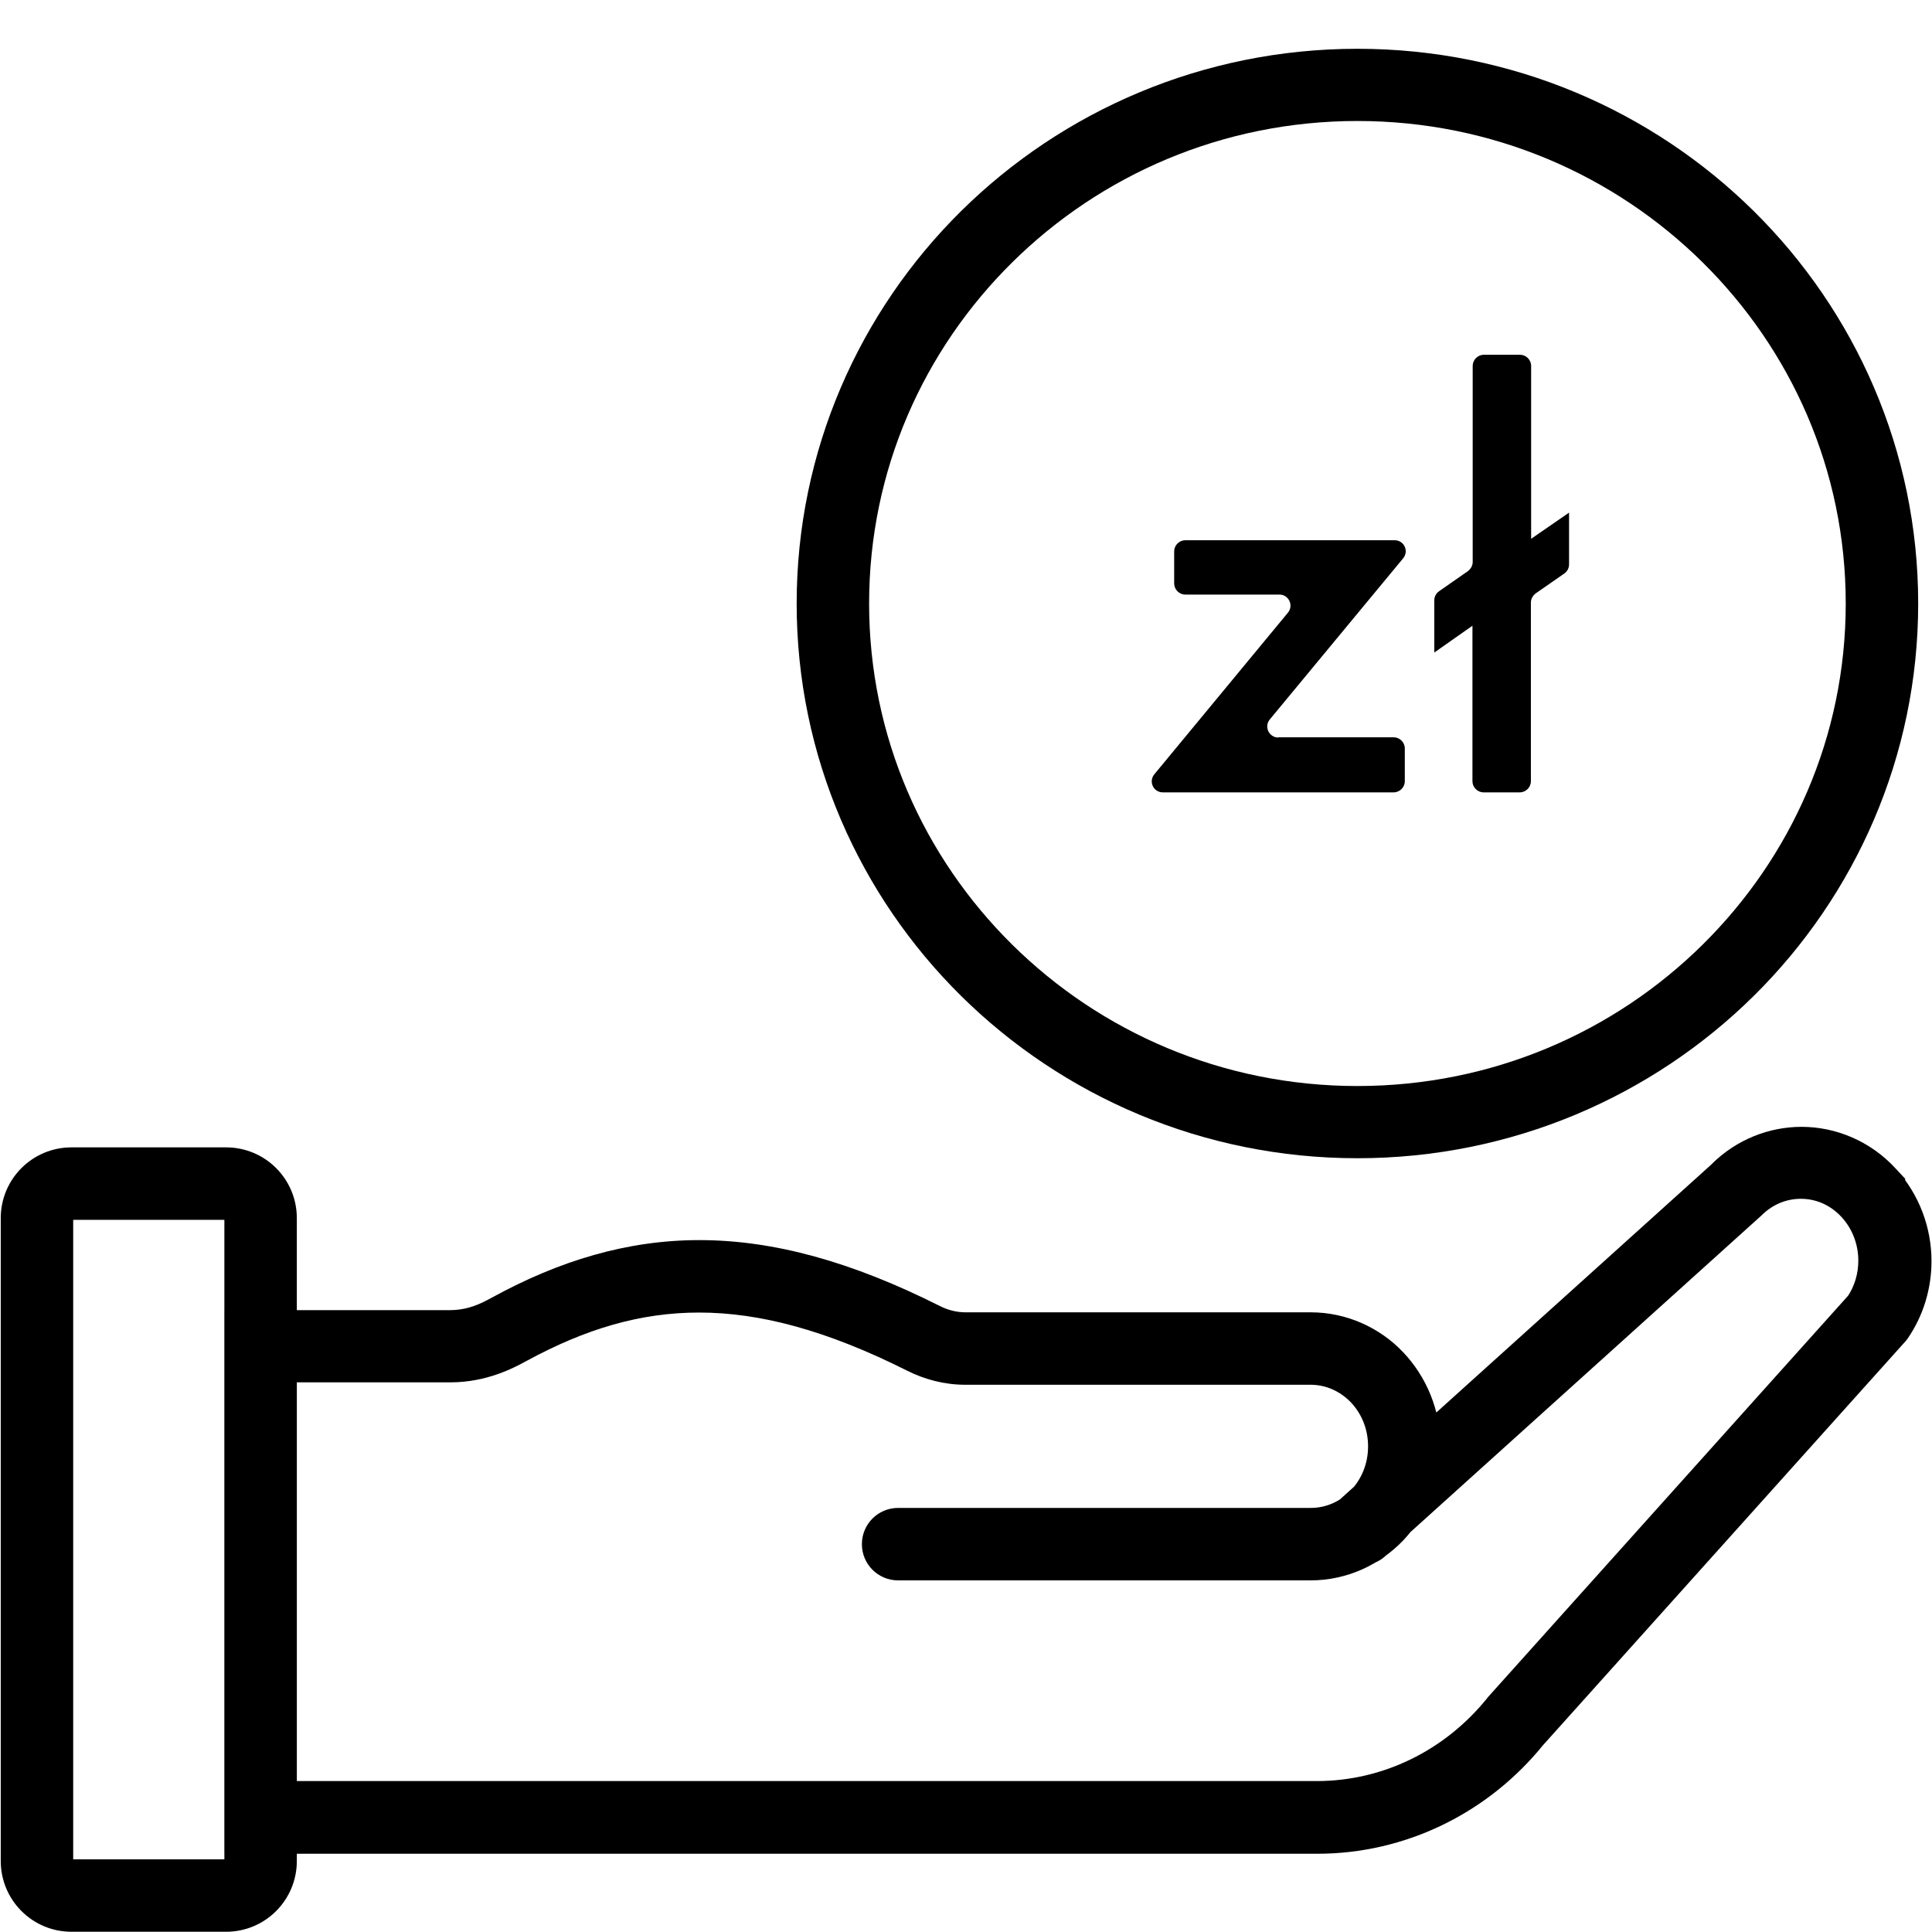
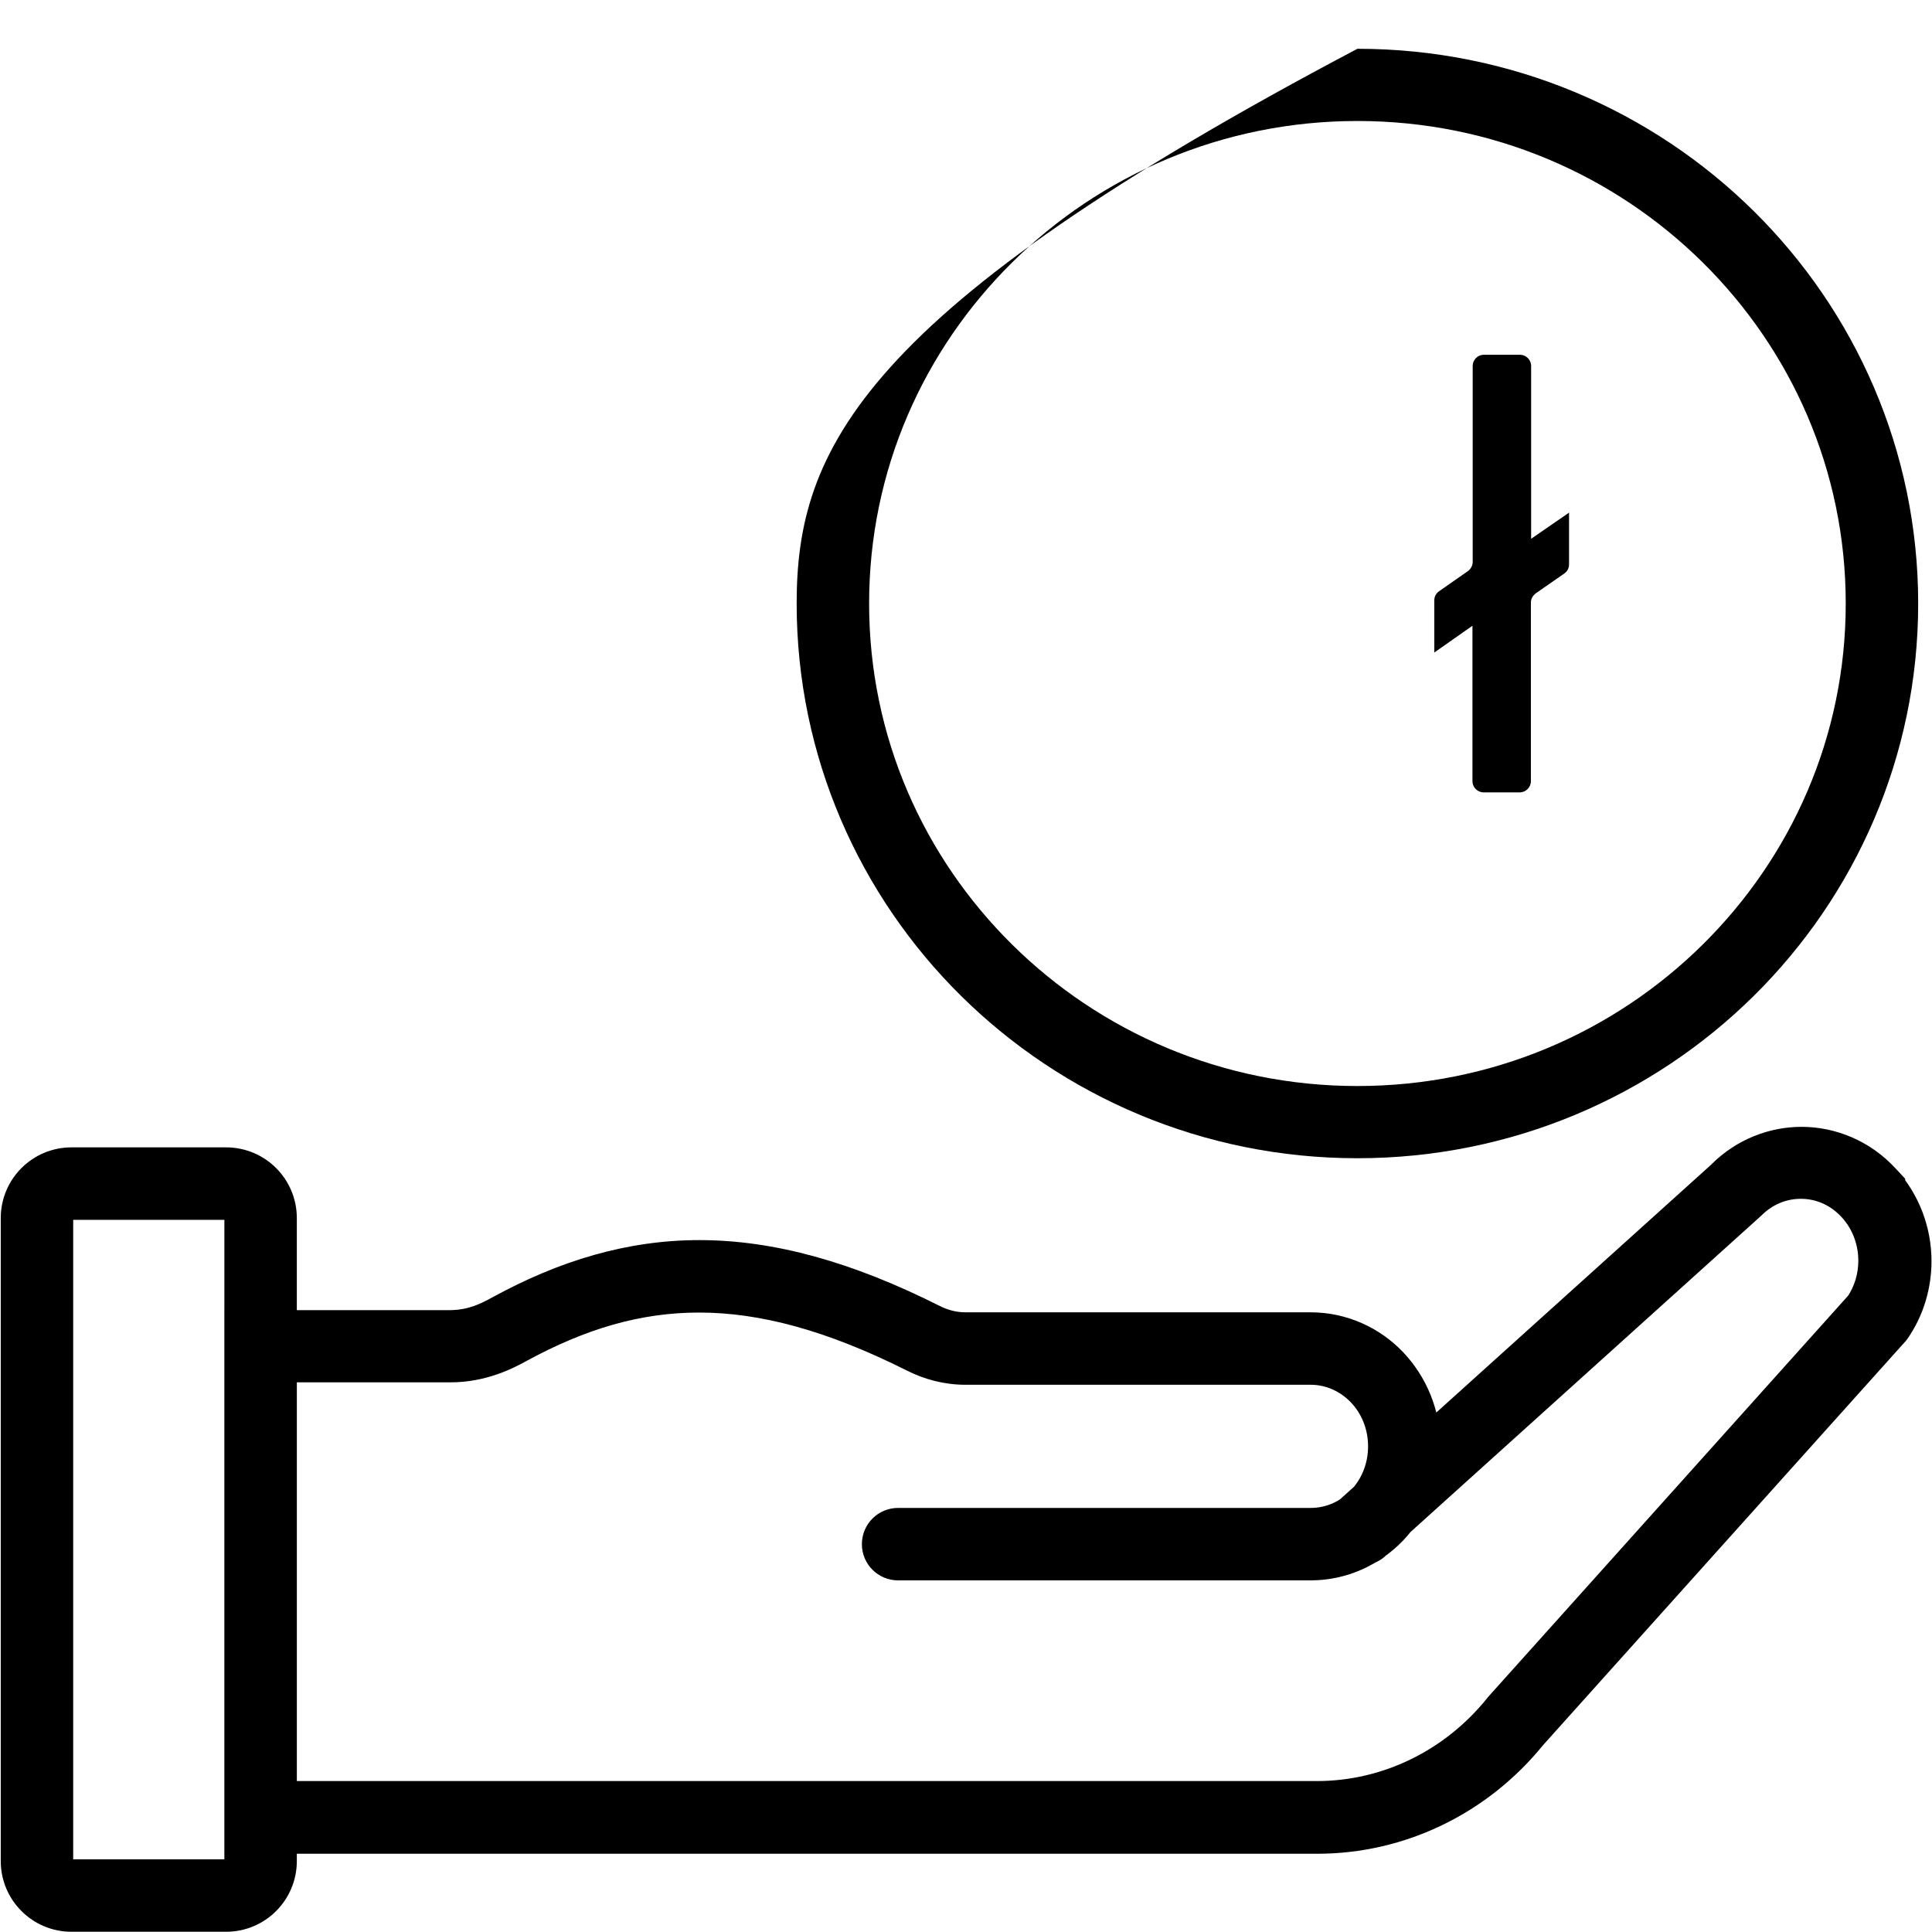
<svg xmlns="http://www.w3.org/2000/svg" width="80" height="80" viewBox="0 0 80 80" fill="none">
  <path d="M57.339 64.4L72.939 50.33L72.959 50.31C73.429 49.85 73.999 49.64 74.569 49.64C75.179 49.64 75.779 49.88 76.259 50.4L77.359 49.38H75.859V49.97L76.259 50.4C76.709 50.89 76.949 51.54 76.949 52.2C76.949 52.73 76.799 53.26 76.489 53.71L77.729 54.56L76.609 53.56L61.599 70.29L61.579 70.32C59.809 72.51 57.229 73.75 54.529 73.75H12.289V55.74H10.789V57.24C13.469 57.24 14.859 57.24 16.299 57.24C17.019 57.24 17.749 57.24 18.649 57.24C20.159 57.24 21.279 56.64 21.809 56.35C24.259 55.02 26.519 54.35 28.949 54.35C31.459 54.35 34.219 55.08 37.549 56.75C38.279 57.12 39.109 57.34 39.969 57.34H54.269C54.909 57.34 55.489 57.61 55.929 58.06C56.369 58.52 56.649 59.16 56.649 59.89C56.649 60.62 56.369 61.26 55.929 61.72C55.489 62.18 54.909 62.44 54.269 62.44H37.189C36.359 62.44 35.689 63.11 35.689 63.94C35.689 64.77 36.359 65.44 37.189 65.44H54.269C55.769 65.44 57.129 64.8 58.099 63.79C59.059 62.78 59.649 61.4 59.649 59.89C59.649 58.38 59.059 57 58.099 55.99C57.139 54.98 55.769 54.34 54.269 54.34H39.969C39.619 54.34 39.249 54.25 38.899 54.07C35.299 52.26 32.059 51.35 28.959 51.35C25.959 51.35 23.149 52.21 20.389 53.72C19.909 53.98 19.409 54.24 18.649 54.25C17.759 54.25 17.029 54.25 16.319 54.25C14.889 54.25 13.489 54.25 10.809 54.25H9.309V76.76H54.549C58.179 76.76 61.619 75.09 63.929 72.22L62.759 71.28L63.879 72.28L78.929 55.51L78.989 55.43C79.659 54.46 79.979 53.33 79.979 52.22C79.979 50.84 79.479 49.46 78.489 48.38L77.389 49.4H78.889V48.81L78.489 48.38C77.449 47.25 76.019 46.66 74.599 46.66C73.259 46.66 71.909 47.18 70.879 48.2L71.929 49.27L70.929 48.16L55.349 62.21C54.729 62.76 54.689 63.71 55.239 64.33C55.789 64.95 56.739 64.99 57.359 64.44L57.339 64.4Z" fill="black" />
  <path d="M2.961 78.49V79.99H9.361C10.981 79.99 12.291 78.68 12.291 77.06V50.44C12.291 48.82 10.981 47.51 9.361 47.51H2.961C1.341 47.51 0.031 48.82 0.031 50.44V77.06C0.031 78.68 1.341 79.99 2.961 79.99V76.99V77.06H3.031L2.961 76.99V77.06H3.031V50.44H2.961V50.51L3.031 50.44H2.961V50.51H9.361V50.44H9.291L9.361 50.51V50.44H9.291V77.06H9.361V76.99L9.291 77.06H9.361V76.99H2.961V78.49Z" fill="black" />
-   <path d="M77.928 24.99H76.428C76.428 30.51 74.168 35.49 70.508 39.11C66.848 42.73 61.798 44.97 56.208 44.97C50.618 44.97 45.568 42.73 41.908 39.11C38.248 35.49 35.988 30.51 35.988 24.99C35.988 19.47 38.248 14.49 41.908 10.87C45.568 7.25 50.618 5.01 56.208 5.01C61.798 5.01 66.848 7.25 70.508 10.87C74.168 14.49 76.428 19.47 76.428 24.99H79.428C79.428 18.65 76.818 12.89 72.618 8.74C68.418 4.59 62.608 2.02 56.208 2.02C49.808 2.02 43.998 4.59 39.798 8.74C35.598 12.89 32.988 18.65 32.988 24.99C32.988 31.33 35.598 37.09 39.798 41.24C43.998 45.39 49.808 47.96 56.208 47.96C62.608 47.96 68.418 45.39 72.618 41.24C76.818 37.09 79.428 31.33 79.428 24.99H77.928Z" fill="black" />
-   <path d="M52.93 30.53H57.71C57.96 30.53 58.17 30.74 58.17 30.99V32.35C58.17 32.6 57.96 32.81 57.71 32.81H48.15C47.76 32.81 47.55 32.36 47.8 32.06L53.33 25.37C53.58 25.07 53.36 24.62 52.98 24.62H49.08C48.83 24.62 48.62 24.41 48.62 24.16V22.83C48.62 22.58 48.83 22.37 49.08 22.37H57.75C58.14 22.37 58.35 22.82 58.1 23.12L52.58 29.79C52.33 30.09 52.55 30.54 52.93 30.54V30.53Z" fill="black" />
+   <path d="M77.928 24.99H76.428C76.428 30.51 74.168 35.49 70.508 39.11C66.848 42.73 61.798 44.97 56.208 44.97C50.618 44.97 45.568 42.73 41.908 39.11C38.248 35.49 35.988 30.51 35.988 24.99C35.988 19.47 38.248 14.49 41.908 10.87C45.568 7.25 50.618 5.01 56.208 5.01C61.798 5.01 66.848 7.25 70.508 10.87C74.168 14.49 76.428 19.47 76.428 24.99H79.428C79.428 18.65 76.818 12.89 72.618 8.74C68.418 4.59 62.608 2.02 56.208 2.02C35.598 12.89 32.988 18.65 32.988 24.99C32.988 31.33 35.598 37.09 39.798 41.24C43.998 45.39 49.808 47.96 56.208 47.96C62.608 47.96 68.418 45.39 72.618 41.24C76.818 37.09 79.428 31.33 79.428 24.99H77.928Z" fill="black" />
  <path d="M64.971 21.21V23.37C64.971 23.52 64.901 23.66 64.771 23.75L63.591 24.57C63.471 24.66 63.391 24.8 63.391 24.95V32.35C63.391 32.6 63.181 32.81 62.931 32.81H61.431C61.181 32.81 60.971 32.6 60.971 32.35V25.91L59.391 27.02V24.86C59.391 24.71 59.461 24.57 59.591 24.48L60.781 23.65C60.901 23.56 60.981 23.42 60.981 23.27V15.15C60.981 14.9 61.191 14.69 61.441 14.69H62.941C63.191 14.69 63.401 14.9 63.401 15.15V22.31L64.981 21.22L64.971 21.21Z" fill="black" />
</svg>